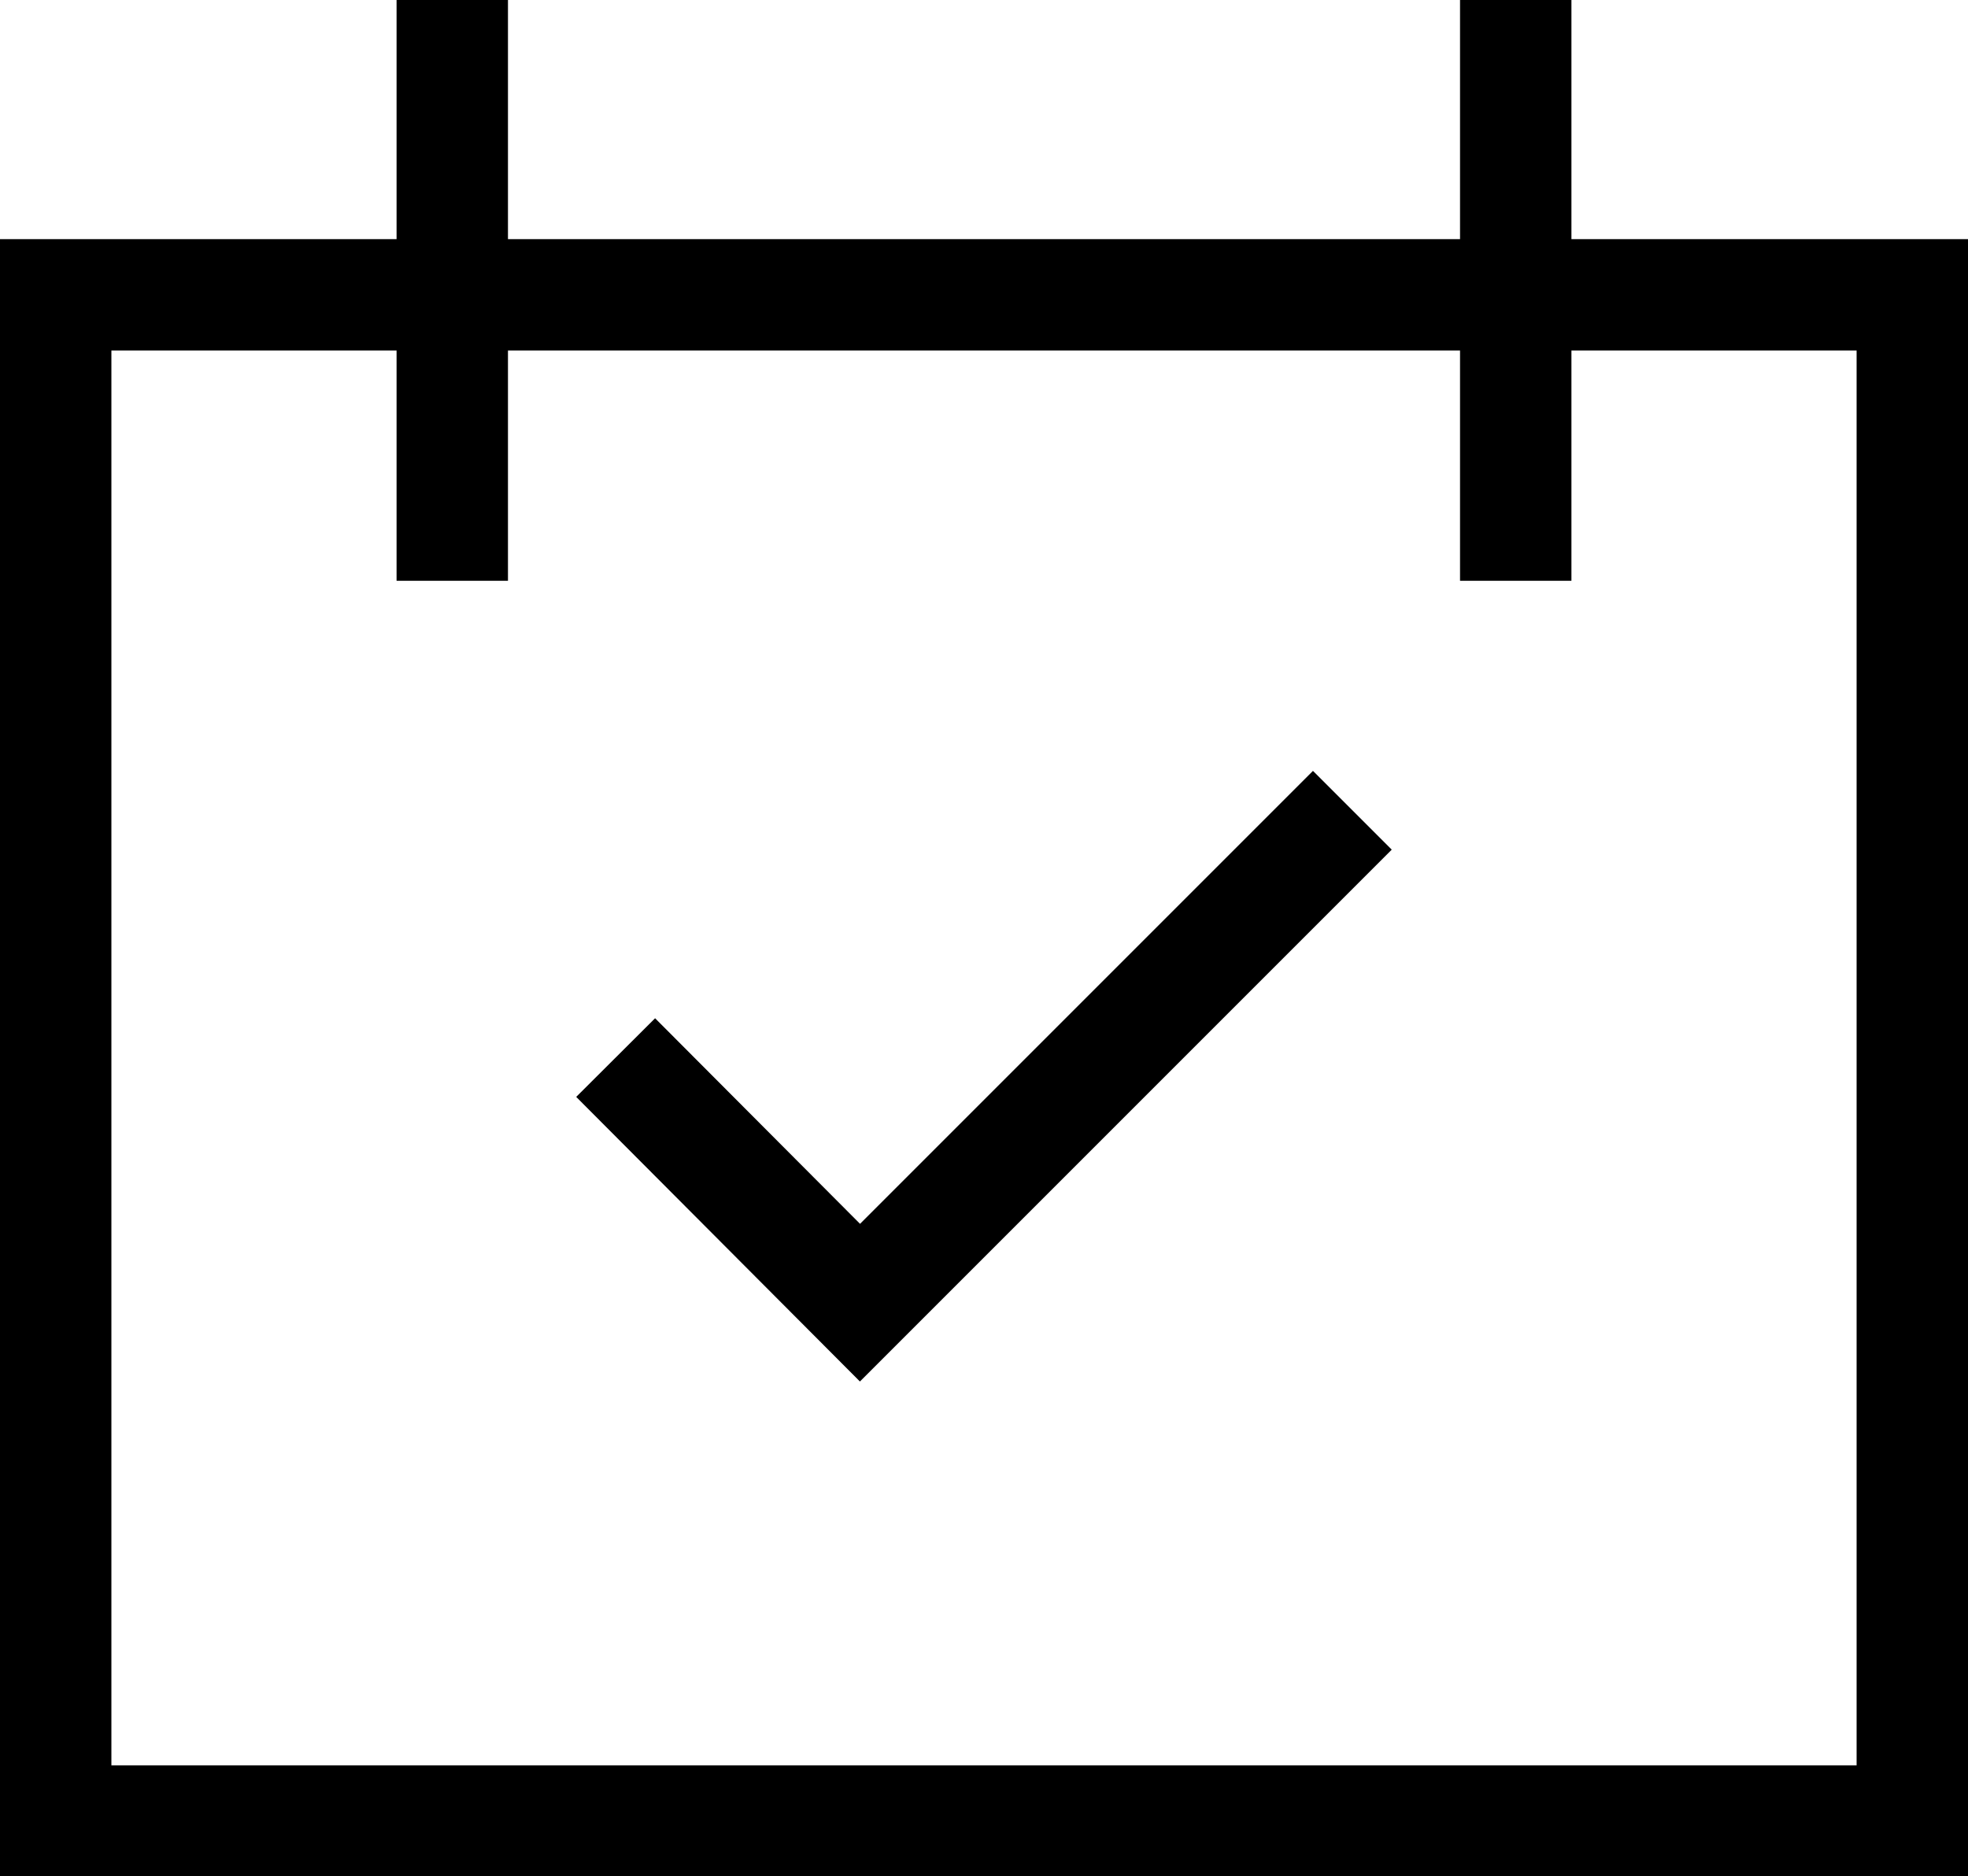
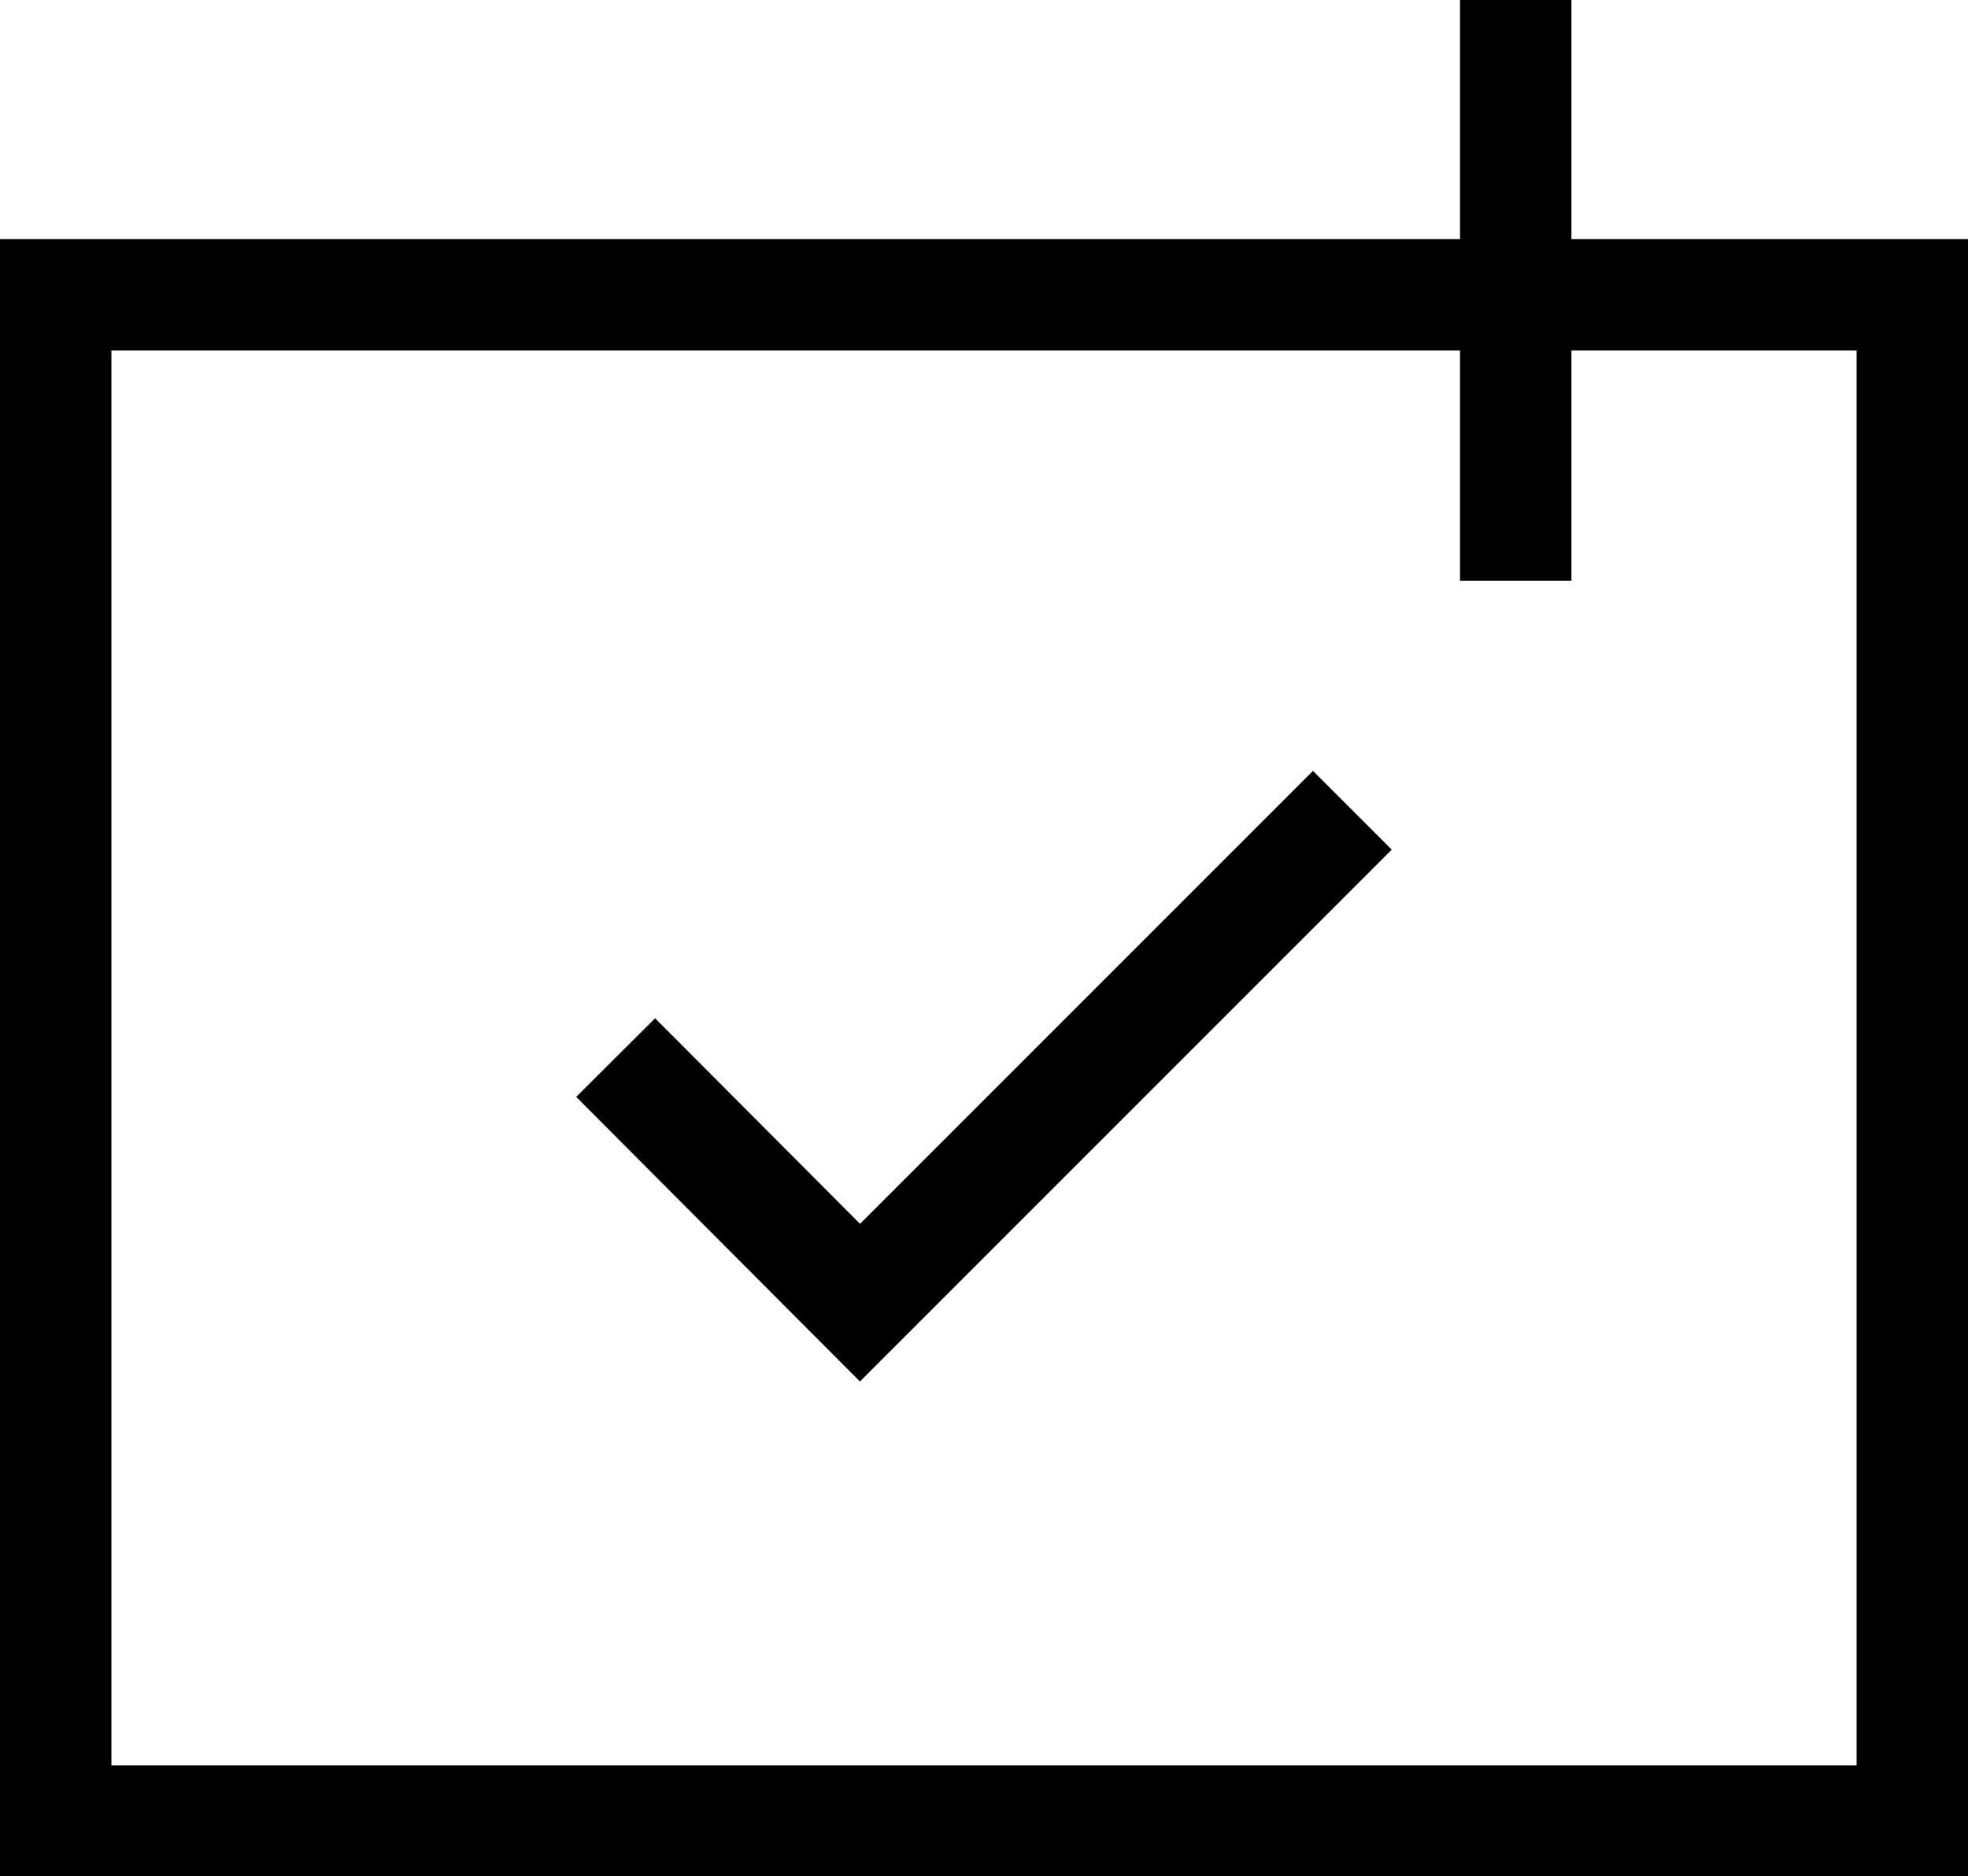
<svg xmlns="http://www.w3.org/2000/svg" id="Layer_2" data-name="Layer 2" viewBox="0 0 26.5 25.26">
  <defs>
    <style>
      .cls-1 {
        fill: none;
        stroke: #000;
        stroke-width: 1.5px;
      }
    </style>
  </defs>
  <g id="Layer_1-2" data-name="Layer 1">
    <g>
      <rect class="cls-1" x=".75" y="3.97" width="25" height="20.55" />
      <g>
-         <line class="cls-1" x1="6.09" x2="6.09" y2="7.82" />
        <line class="cls-1" x1="20.41" x2="20.41" y2="7.82" />
      </g>
      <polyline class="cls-1" points="8.29 14.24 11.58 17.54 18.21 10.91" />
    </g>
  </g>
</svg>